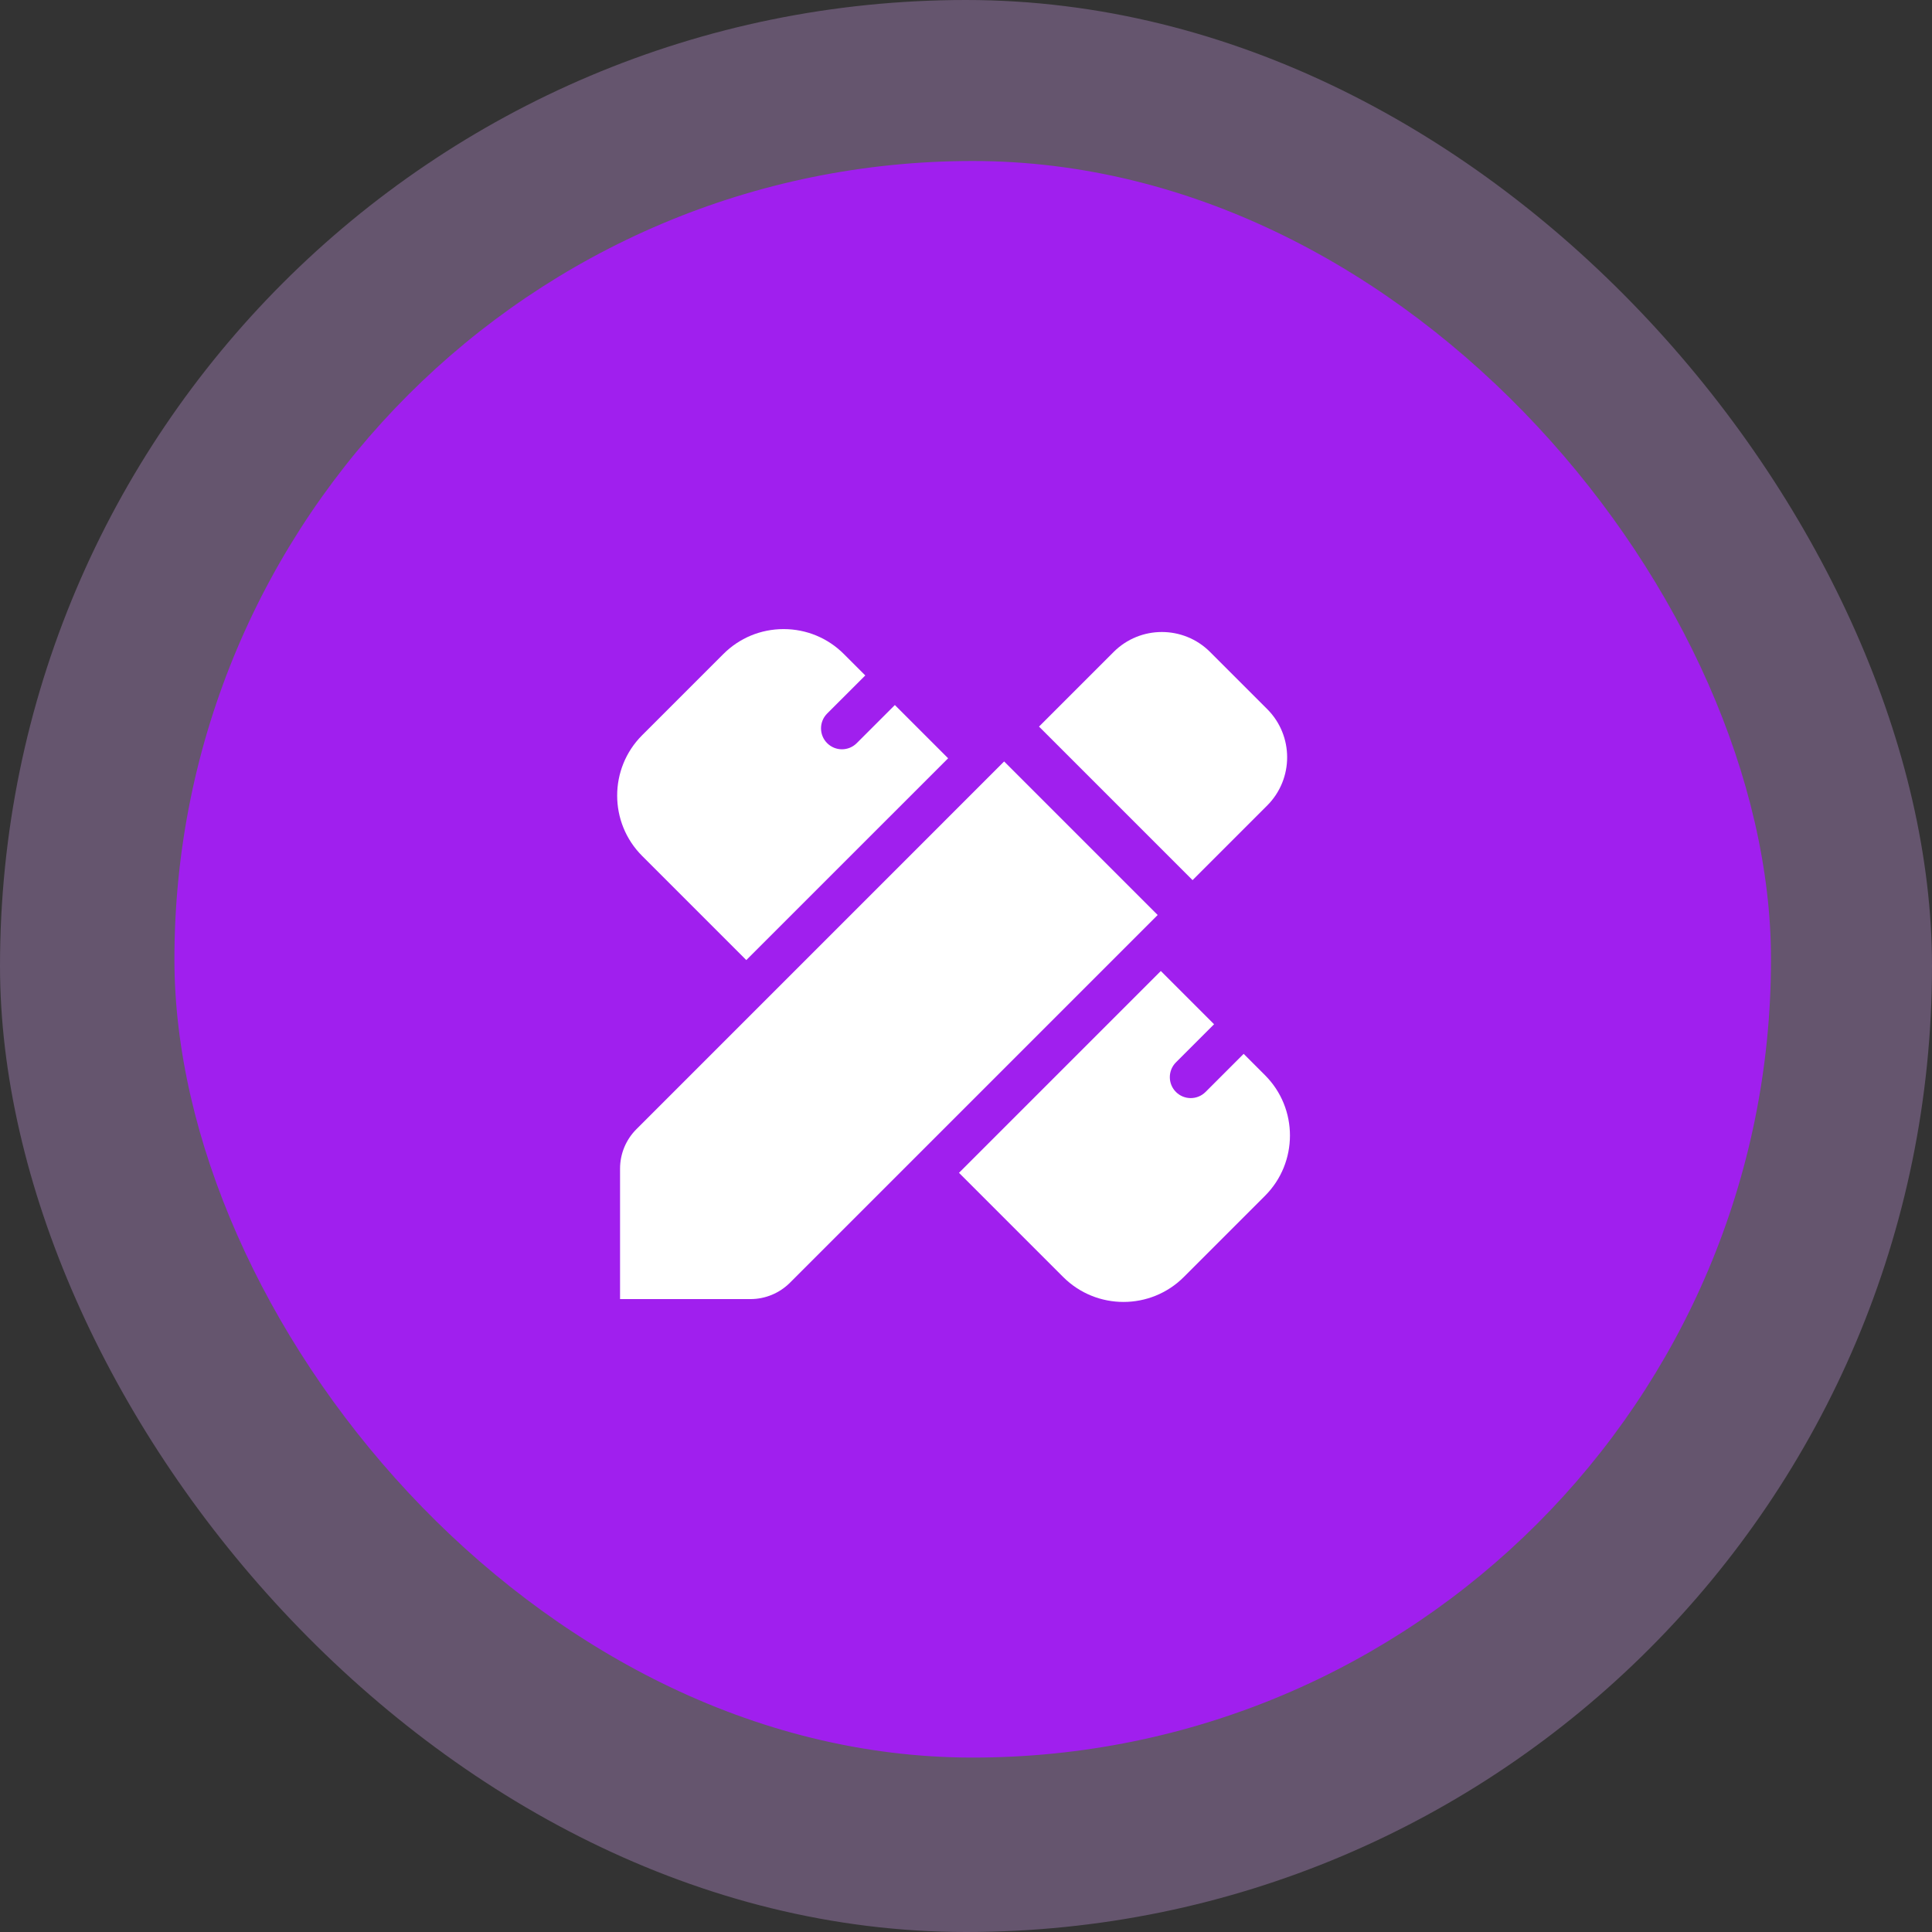
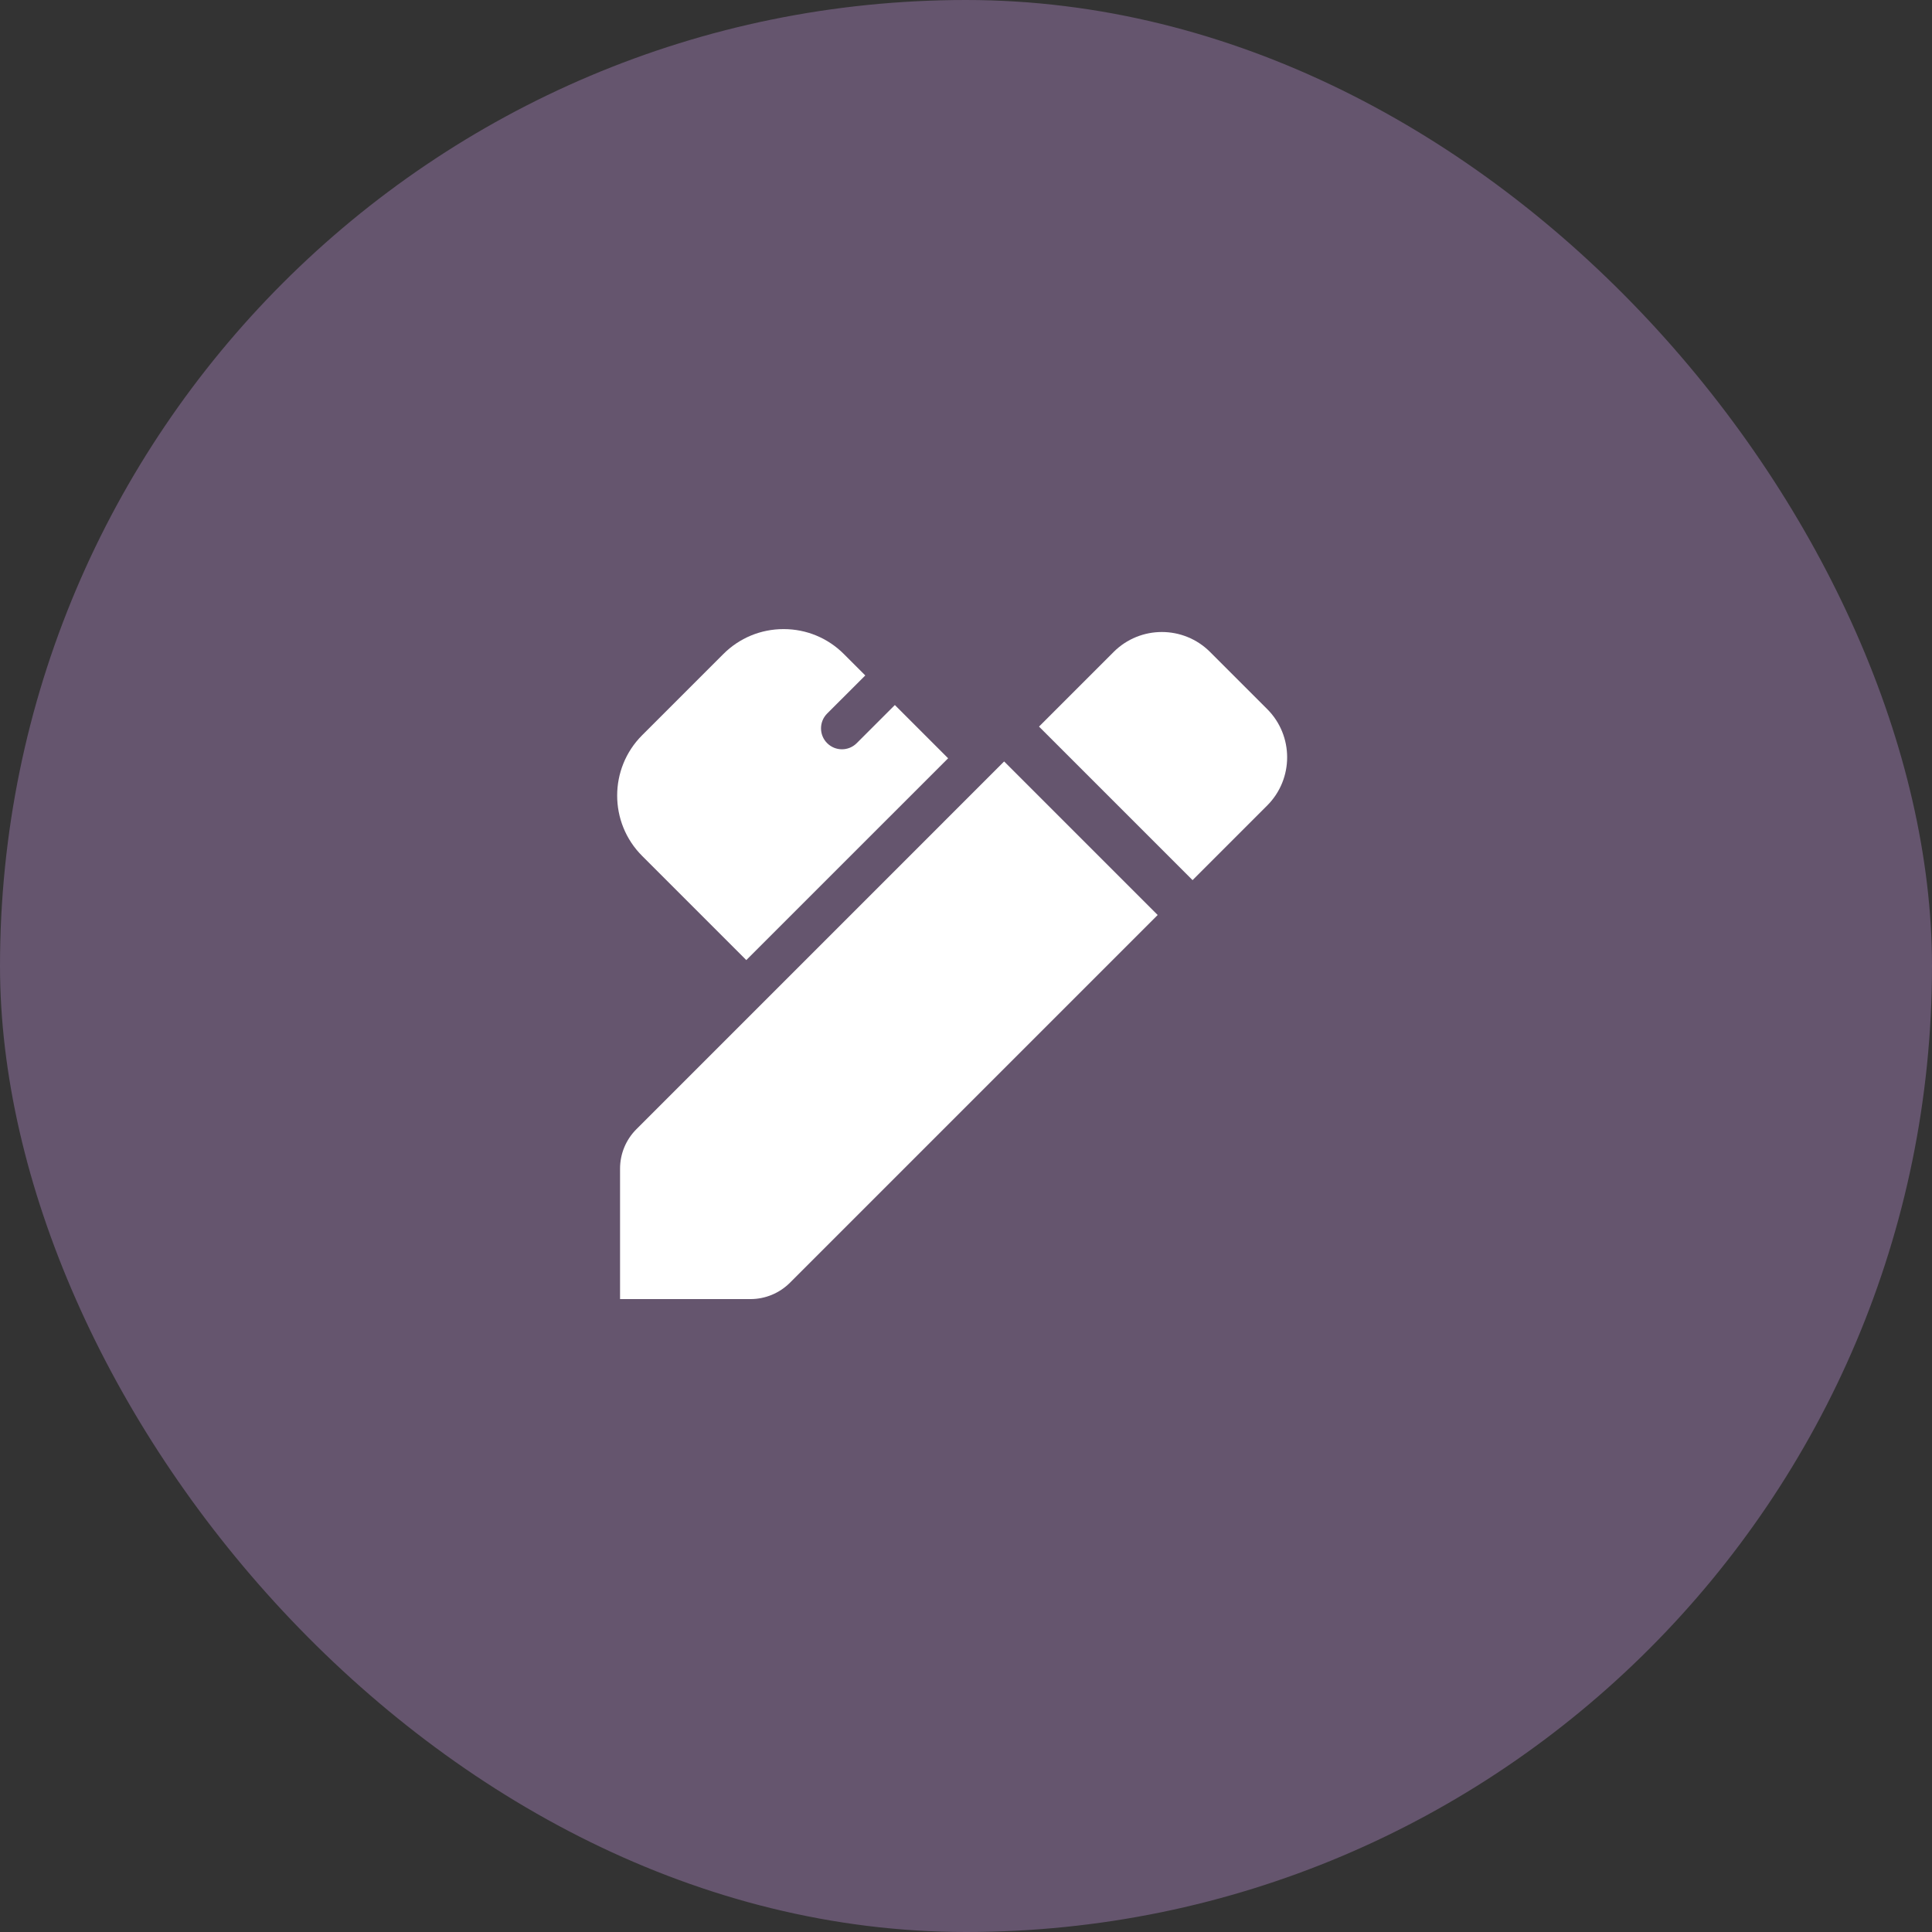
<svg xmlns="http://www.w3.org/2000/svg" width="144" height="144" viewBox="0 0 144 144" fill="none">
  <rect x="0" y="0" width="144" height="144" fill="#333333" stroke="none" />
  <rect width="144" height="144" rx="72" fill="#D9A5F8" fill-opacity="0.3" />
-   <rect x="13" y="12" width="119" height="119" rx="59.5" fill="#A01FEE" />
  <path d="M55.936 96.826H46.215V87.104C46.215 86.001 46.653 84.943 47.434 84.163L74.842 56.755L86.286 68.199L58.878 95.607C58.098 96.387 57.039 96.826 55.937 96.826H55.936Z" fill="white" />
  <path d="M90.191 48.594L94.449 52.851C96.432 54.834 96.432 58.055 94.449 60.038L88.887 65.6L77.442 54.156L83.004 48.594C84.987 46.61 88.208 46.61 90.191 48.594Z" fill="white" />
  <path d="M55.624 71.56L70.667 56.518L66.698 52.549L63.856 55.39C63.247 56 62.26 56 61.651 55.39C61.346 55.086 61.194 54.686 61.194 54.287C61.194 53.888 61.346 53.488 61.651 53.184L64.493 50.343L62.901 48.752C61.701 47.55 60.103 46.889 58.405 46.889C56.707 46.889 55.11 47.55 53.91 48.752L47.859 54.802C46.62 56.041 46 57.67 46 59.297C46 60.925 46.62 62.554 47.859 63.793L55.624 71.558V71.56Z" fill="white" />
-   <path d="M94.286 80.139L92.695 78.548L89.854 81.389C89.244 81.998 88.257 81.998 87.648 81.389C87.343 81.084 87.192 80.685 87.192 80.286C87.192 79.886 87.343 79.487 87.648 79.182L90.489 76.341L86.521 72.373L71.478 87.415L79.243 95.18C81.723 97.659 85.757 97.659 88.235 95.18L94.285 89.13C96.765 86.652 96.766 82.616 94.286 80.139Z" fill="white" />
</svg>